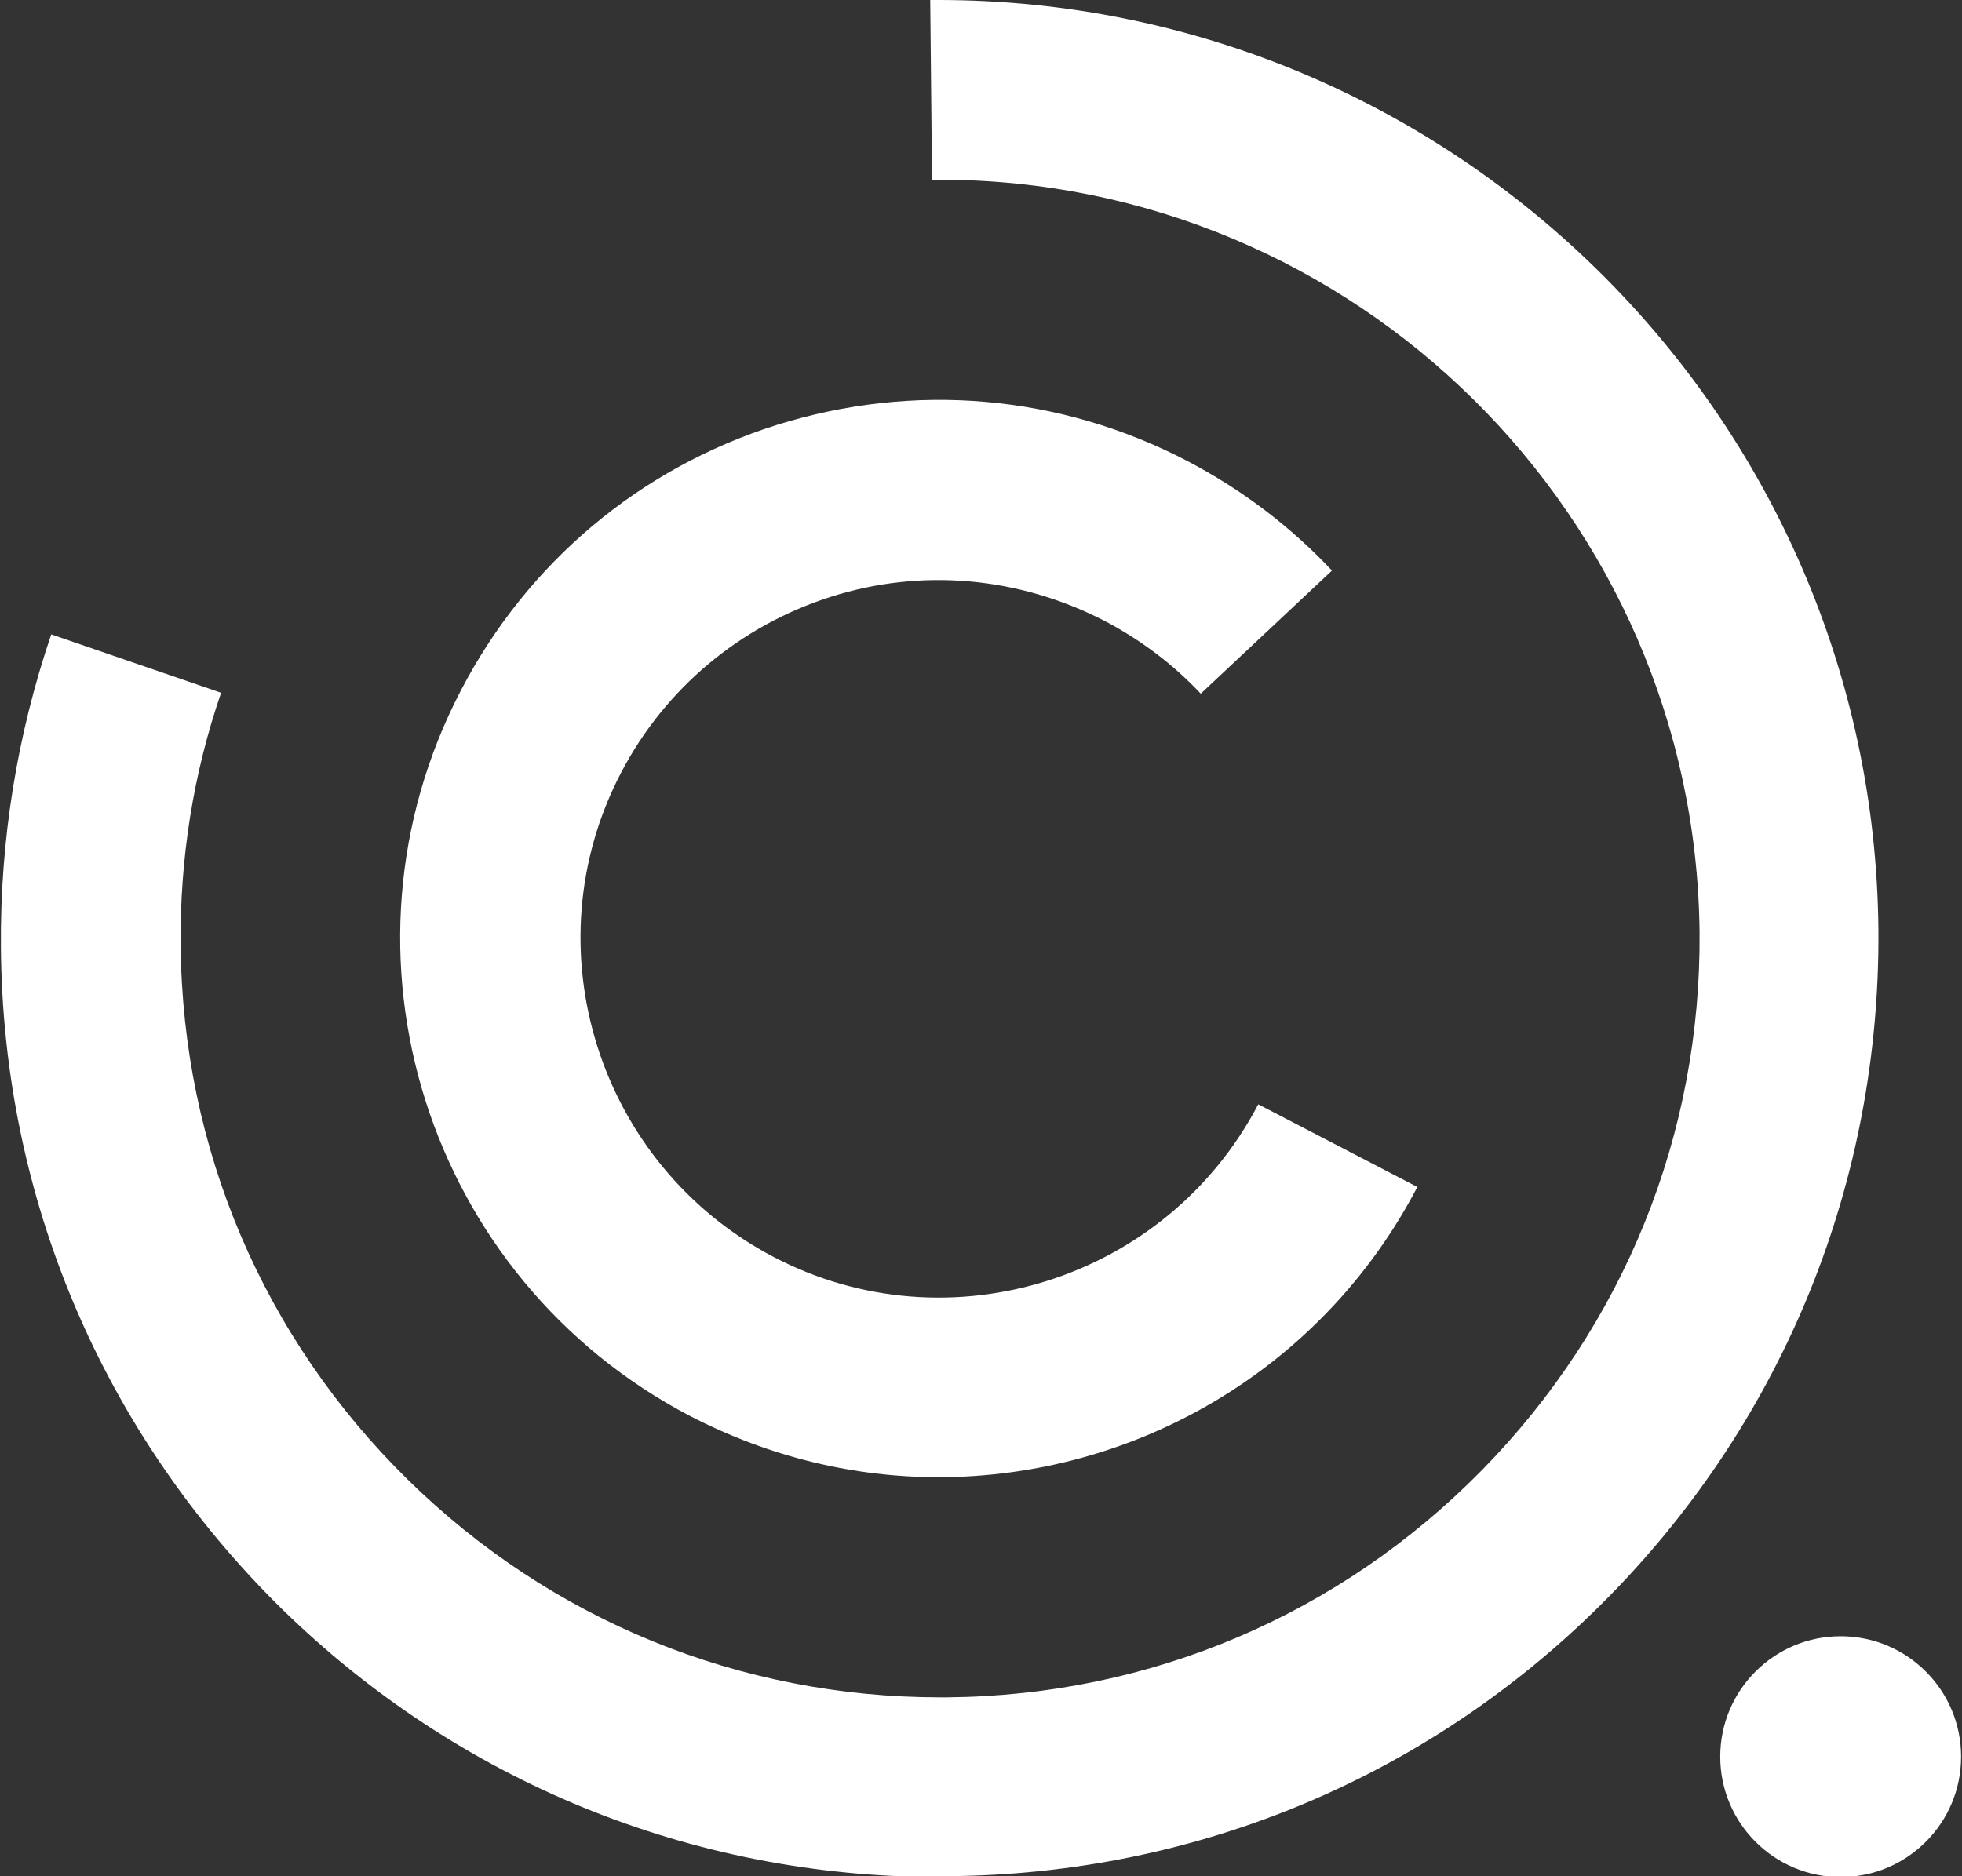
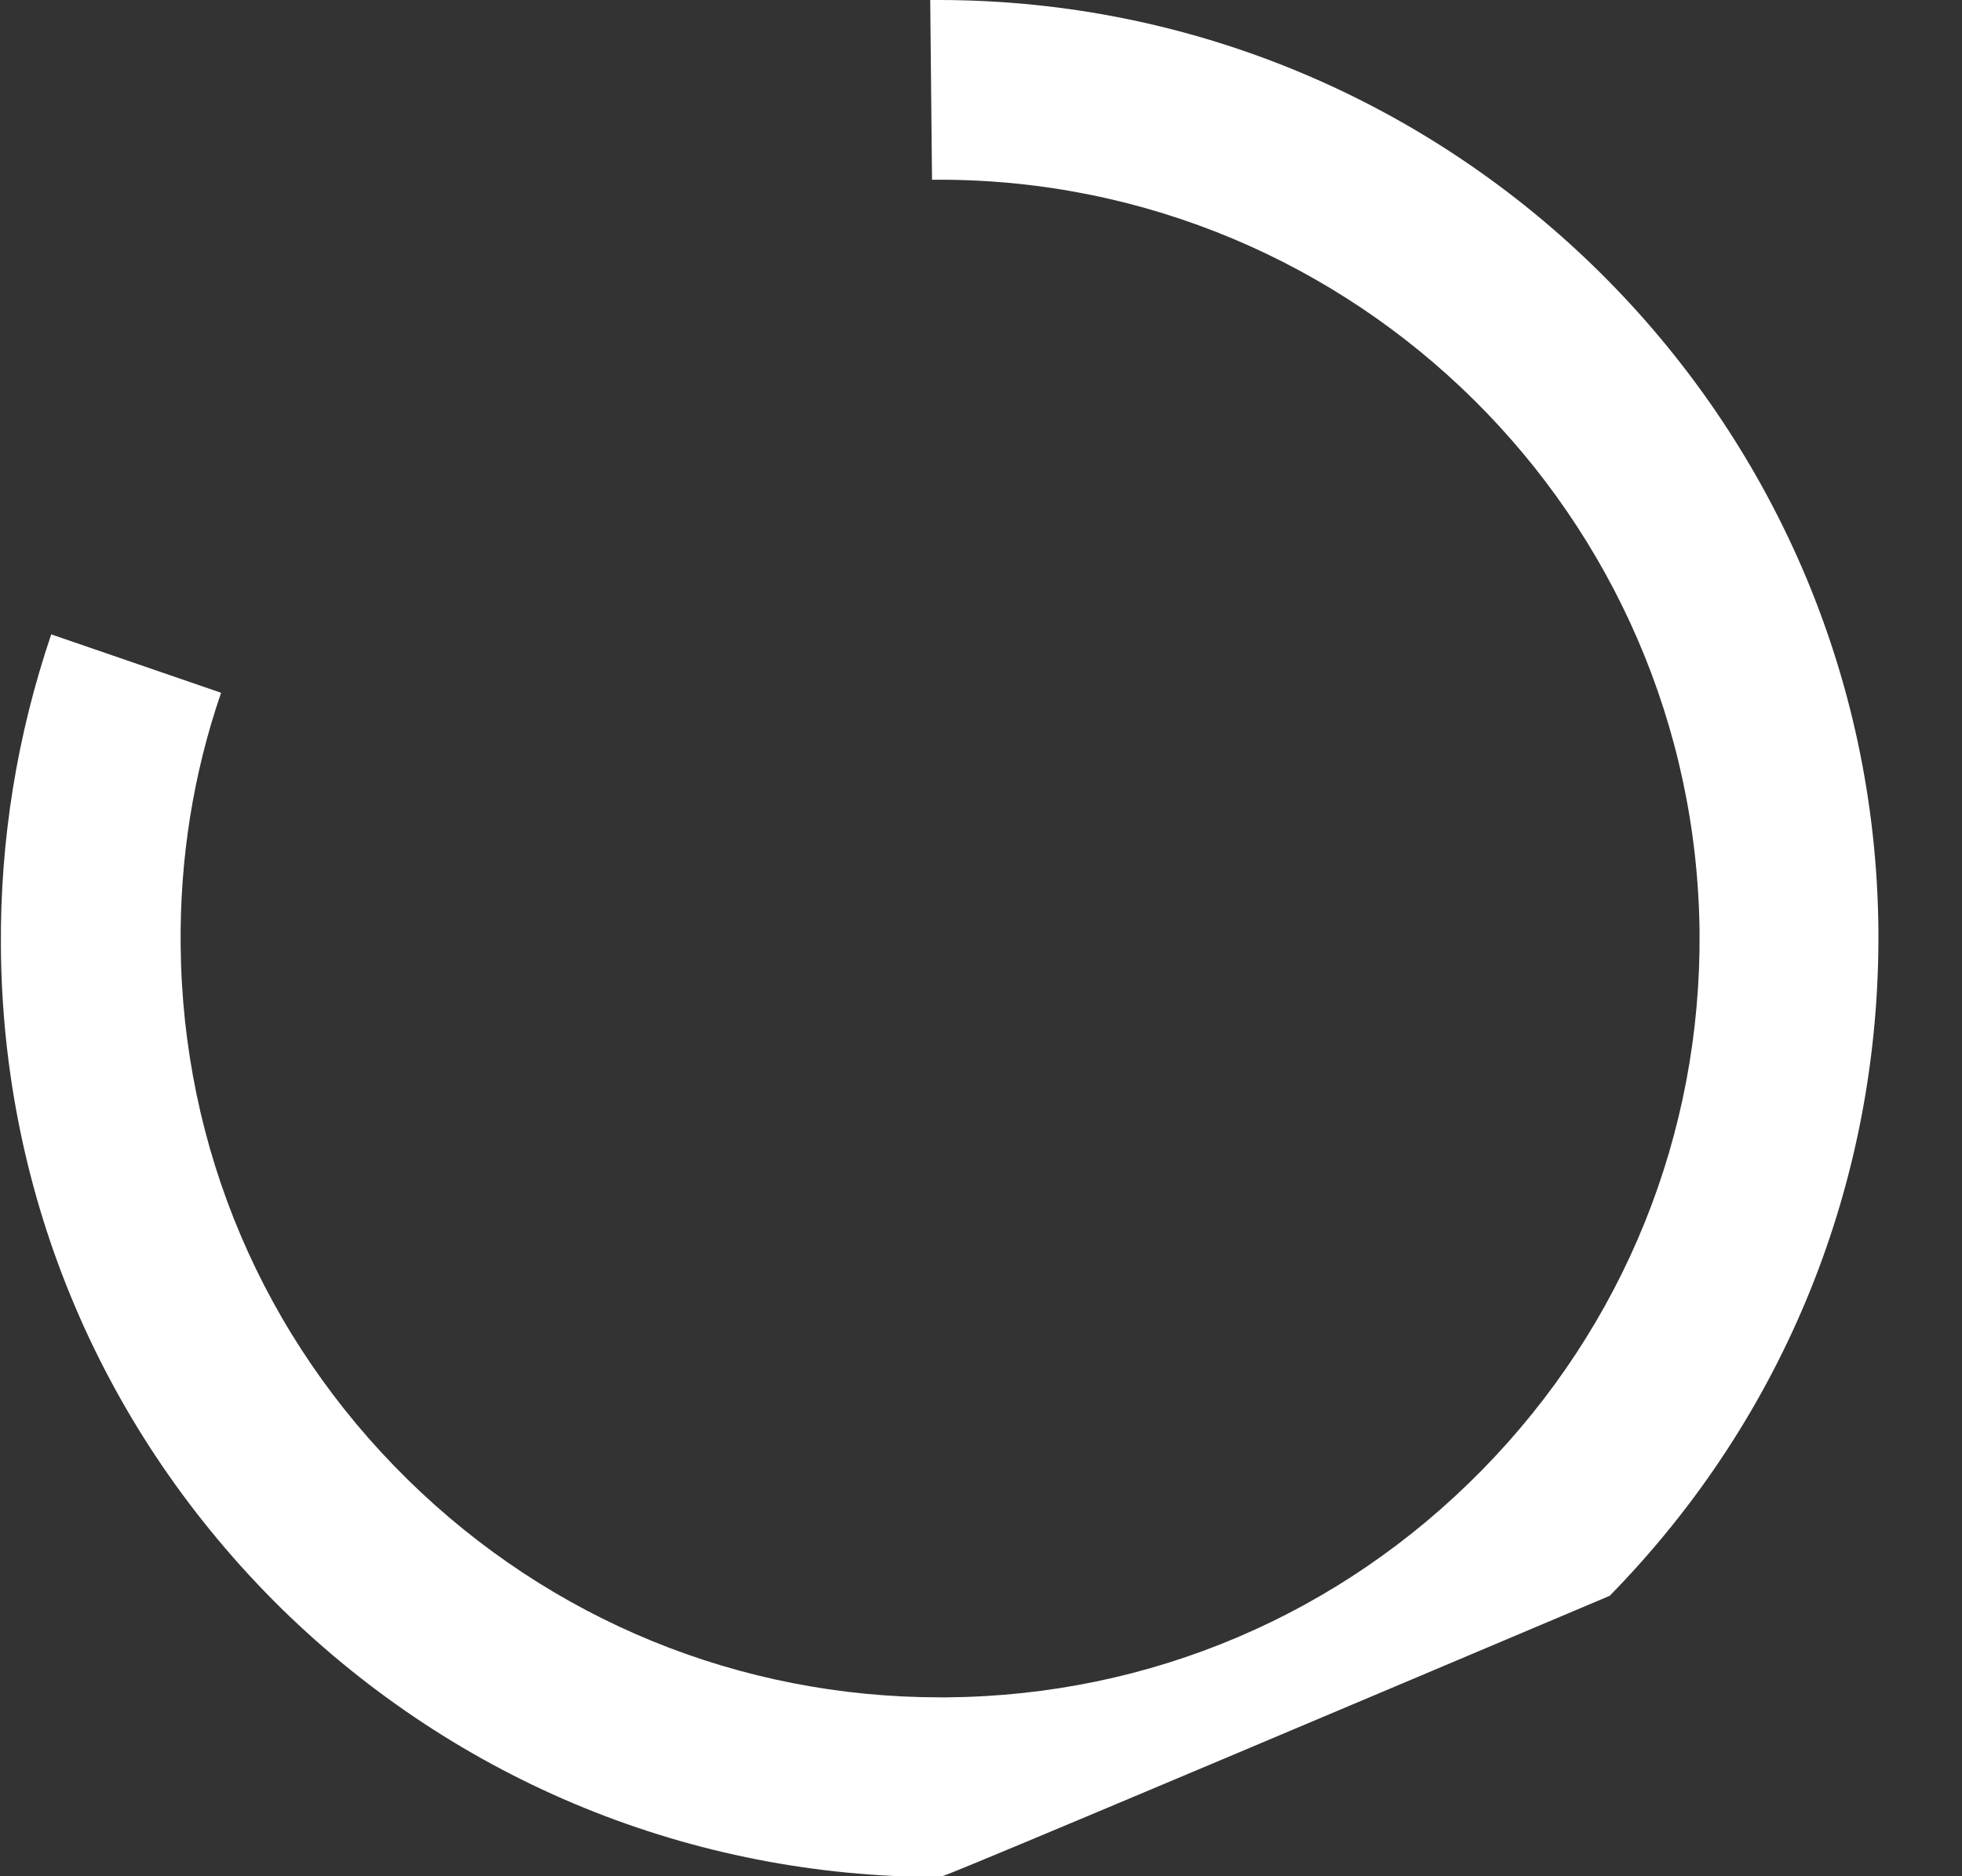
<svg xmlns="http://www.w3.org/2000/svg" version="1.1" id="Calque_1" x="0px" y="0px" viewBox="0 0 218.3 208.8" style="enable-background:new 0 0 218.3 208.8;" xml:space="preserve">
  <rect x="0" y="0" width="218.3" height="208.8" fill="#333333" stroke="none" />
  <style type="text/css">
	.st0{fill:#FFFFFF;}
	.st1{fill:#DE5125;}
	.st2{fill:#383838;}
	.st3{opacity:0.9;}
	.st4{fill:#EC663B;}
	.st5{fill:#FAE7E1;}
	.st6{fill:#DBA91B;}
	.st7{fill:#CB9904;}
	.st8{fill:#EE7651;}
	.st9{fill:none;}
</style>
  <g>
-     <path class="st0" d="M104.5,208.9C77,208.9,51,198.3,31.3,179c-19.9-19.6-31-45.7-31.2-73.6C0,93.5,1.9,81.8,5.7,70.6l18.9,6.5   c-3.1,9-4.6,18.5-4.5,28.1c0.2,22.6,9.2,43.7,25.3,59.5c15.9,15.6,36.9,24.2,59.2,24.2c0.3,0,0.5,0,0.8,0   c22.6-0.2,43.7-9.2,59.5-25.3c15.8-16.1,24.4-37.4,24.2-59.9C188.6,57.4,150.8,20,104.5,20c-0.3,0-0.5,0-0.8,0l-0.2-20   c0.3,0,0.6,0,0.9,0C161.7,0,208.5,46.3,209,103.5c0.2,27.9-10.4,54.2-29.9,74.1s-45.7,31-73.6,31.2   C105.1,208.9,104.8,208.9,104.5,208.9z" />
-     <path class="st0" d="M104.4,164.4c-9.3,0-18.7-2.2-27.6-6.8c-29.3-15.3-40.8-51.5-25.5-80.8c7.4-14.2,19.9-24.7,35.1-29.5   c15.3-4.8,31.5-3.4,45.7,4c6.1,3.2,11.5,7.3,16.1,12.2l-14.6,13.7c-3.1-3.3-6.7-6-10.7-8.1c-9.5-4.9-20.3-5.9-30.4-2.7   C82.4,69.6,74,76.6,69.1,86c-10.2,19.5-2.5,43.7,17,53.9c19.5,10.2,43.7,2.5,53.9-17l17.7,9.2C147,152.6,126.1,164.4,104.4,164.4z" />
-     <circle class="st0" cx="204.8" cy="195.5" r="13.4" />
+     <path class="st0" d="M104.5,208.9C77,208.9,51,198.3,31.3,179c-19.9-19.6-31-45.7-31.2-73.6C0,93.5,1.9,81.8,5.7,70.6l18.9,6.5   c-3.1,9-4.6,18.5-4.5,28.1c0.2,22.6,9.2,43.7,25.3,59.5c15.9,15.6,36.9,24.2,59.2,24.2c0.3,0,0.5,0,0.8,0   c22.6-0.2,43.7-9.2,59.5-25.3c15.8-16.1,24.4-37.4,24.2-59.9C188.6,57.4,150.8,20,104.5,20c-0.3,0-0.5,0-0.8,0l-0.2-20   c0.3,0,0.6,0,0.9,0C161.7,0,208.5,46.3,209,103.5c0.2,27.9-10.4,54.2-29.9,74.1C105.1,208.9,104.8,208.9,104.5,208.9z" />
  </g>
</svg>